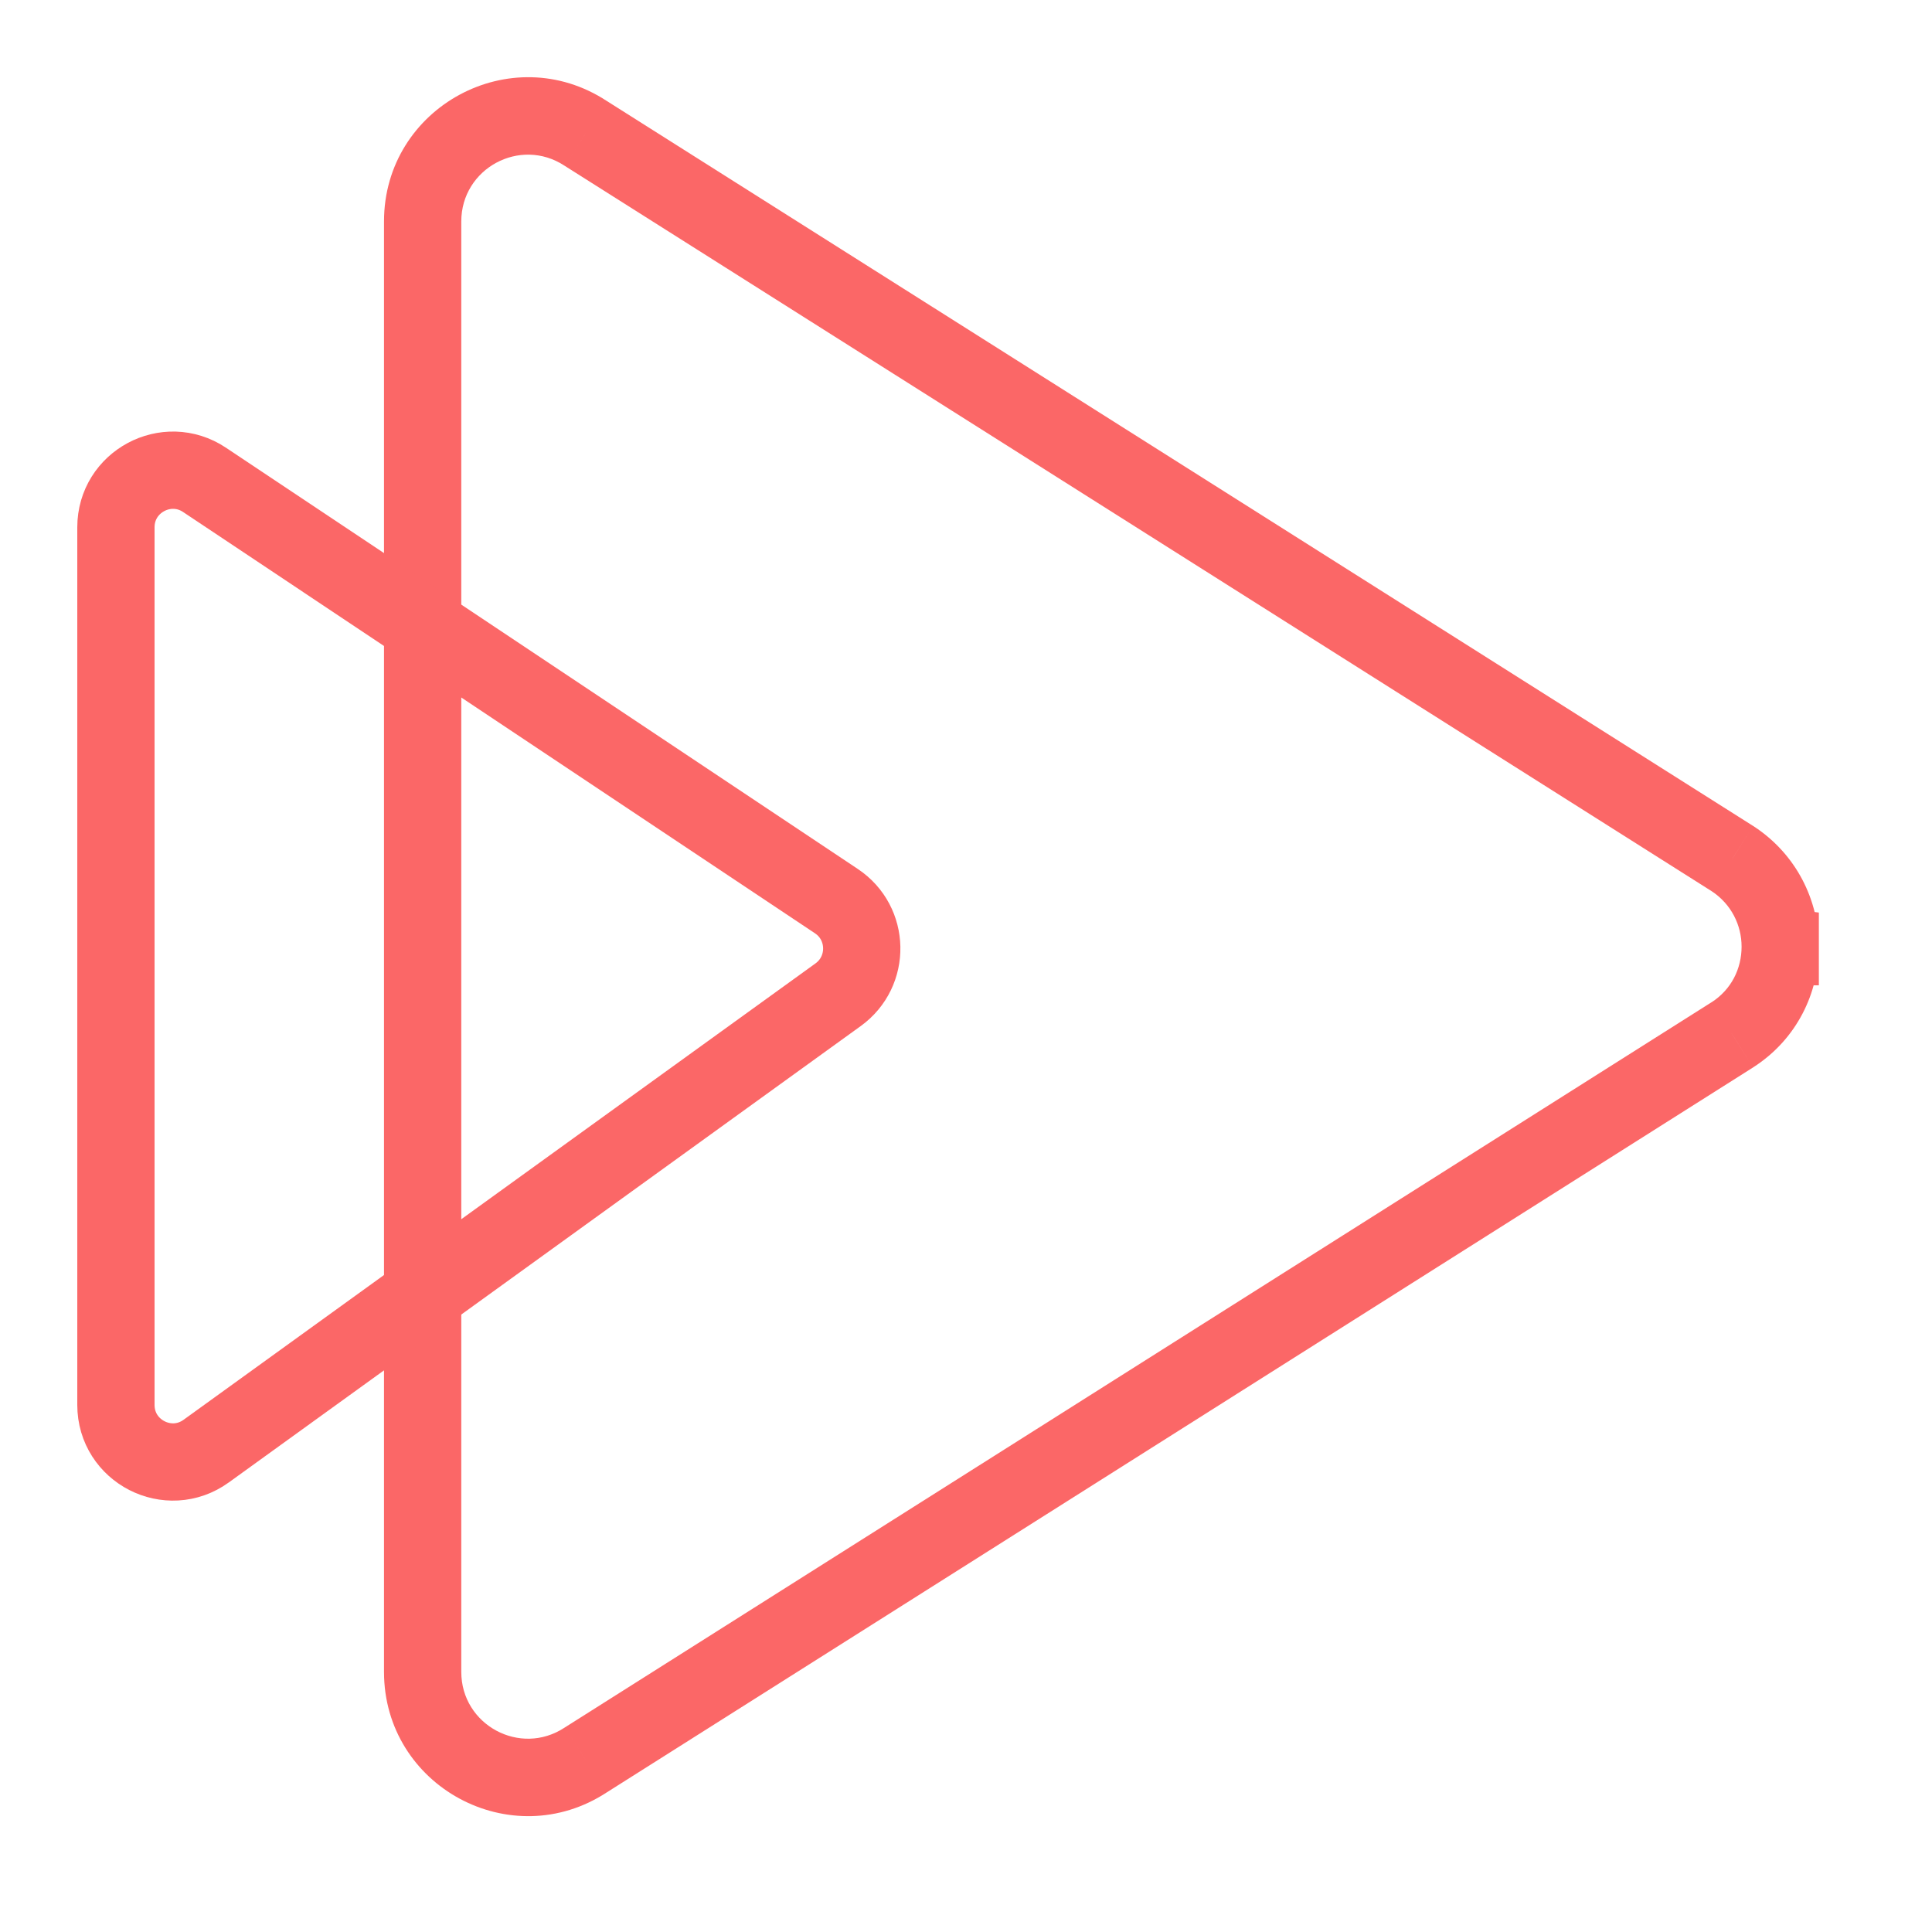
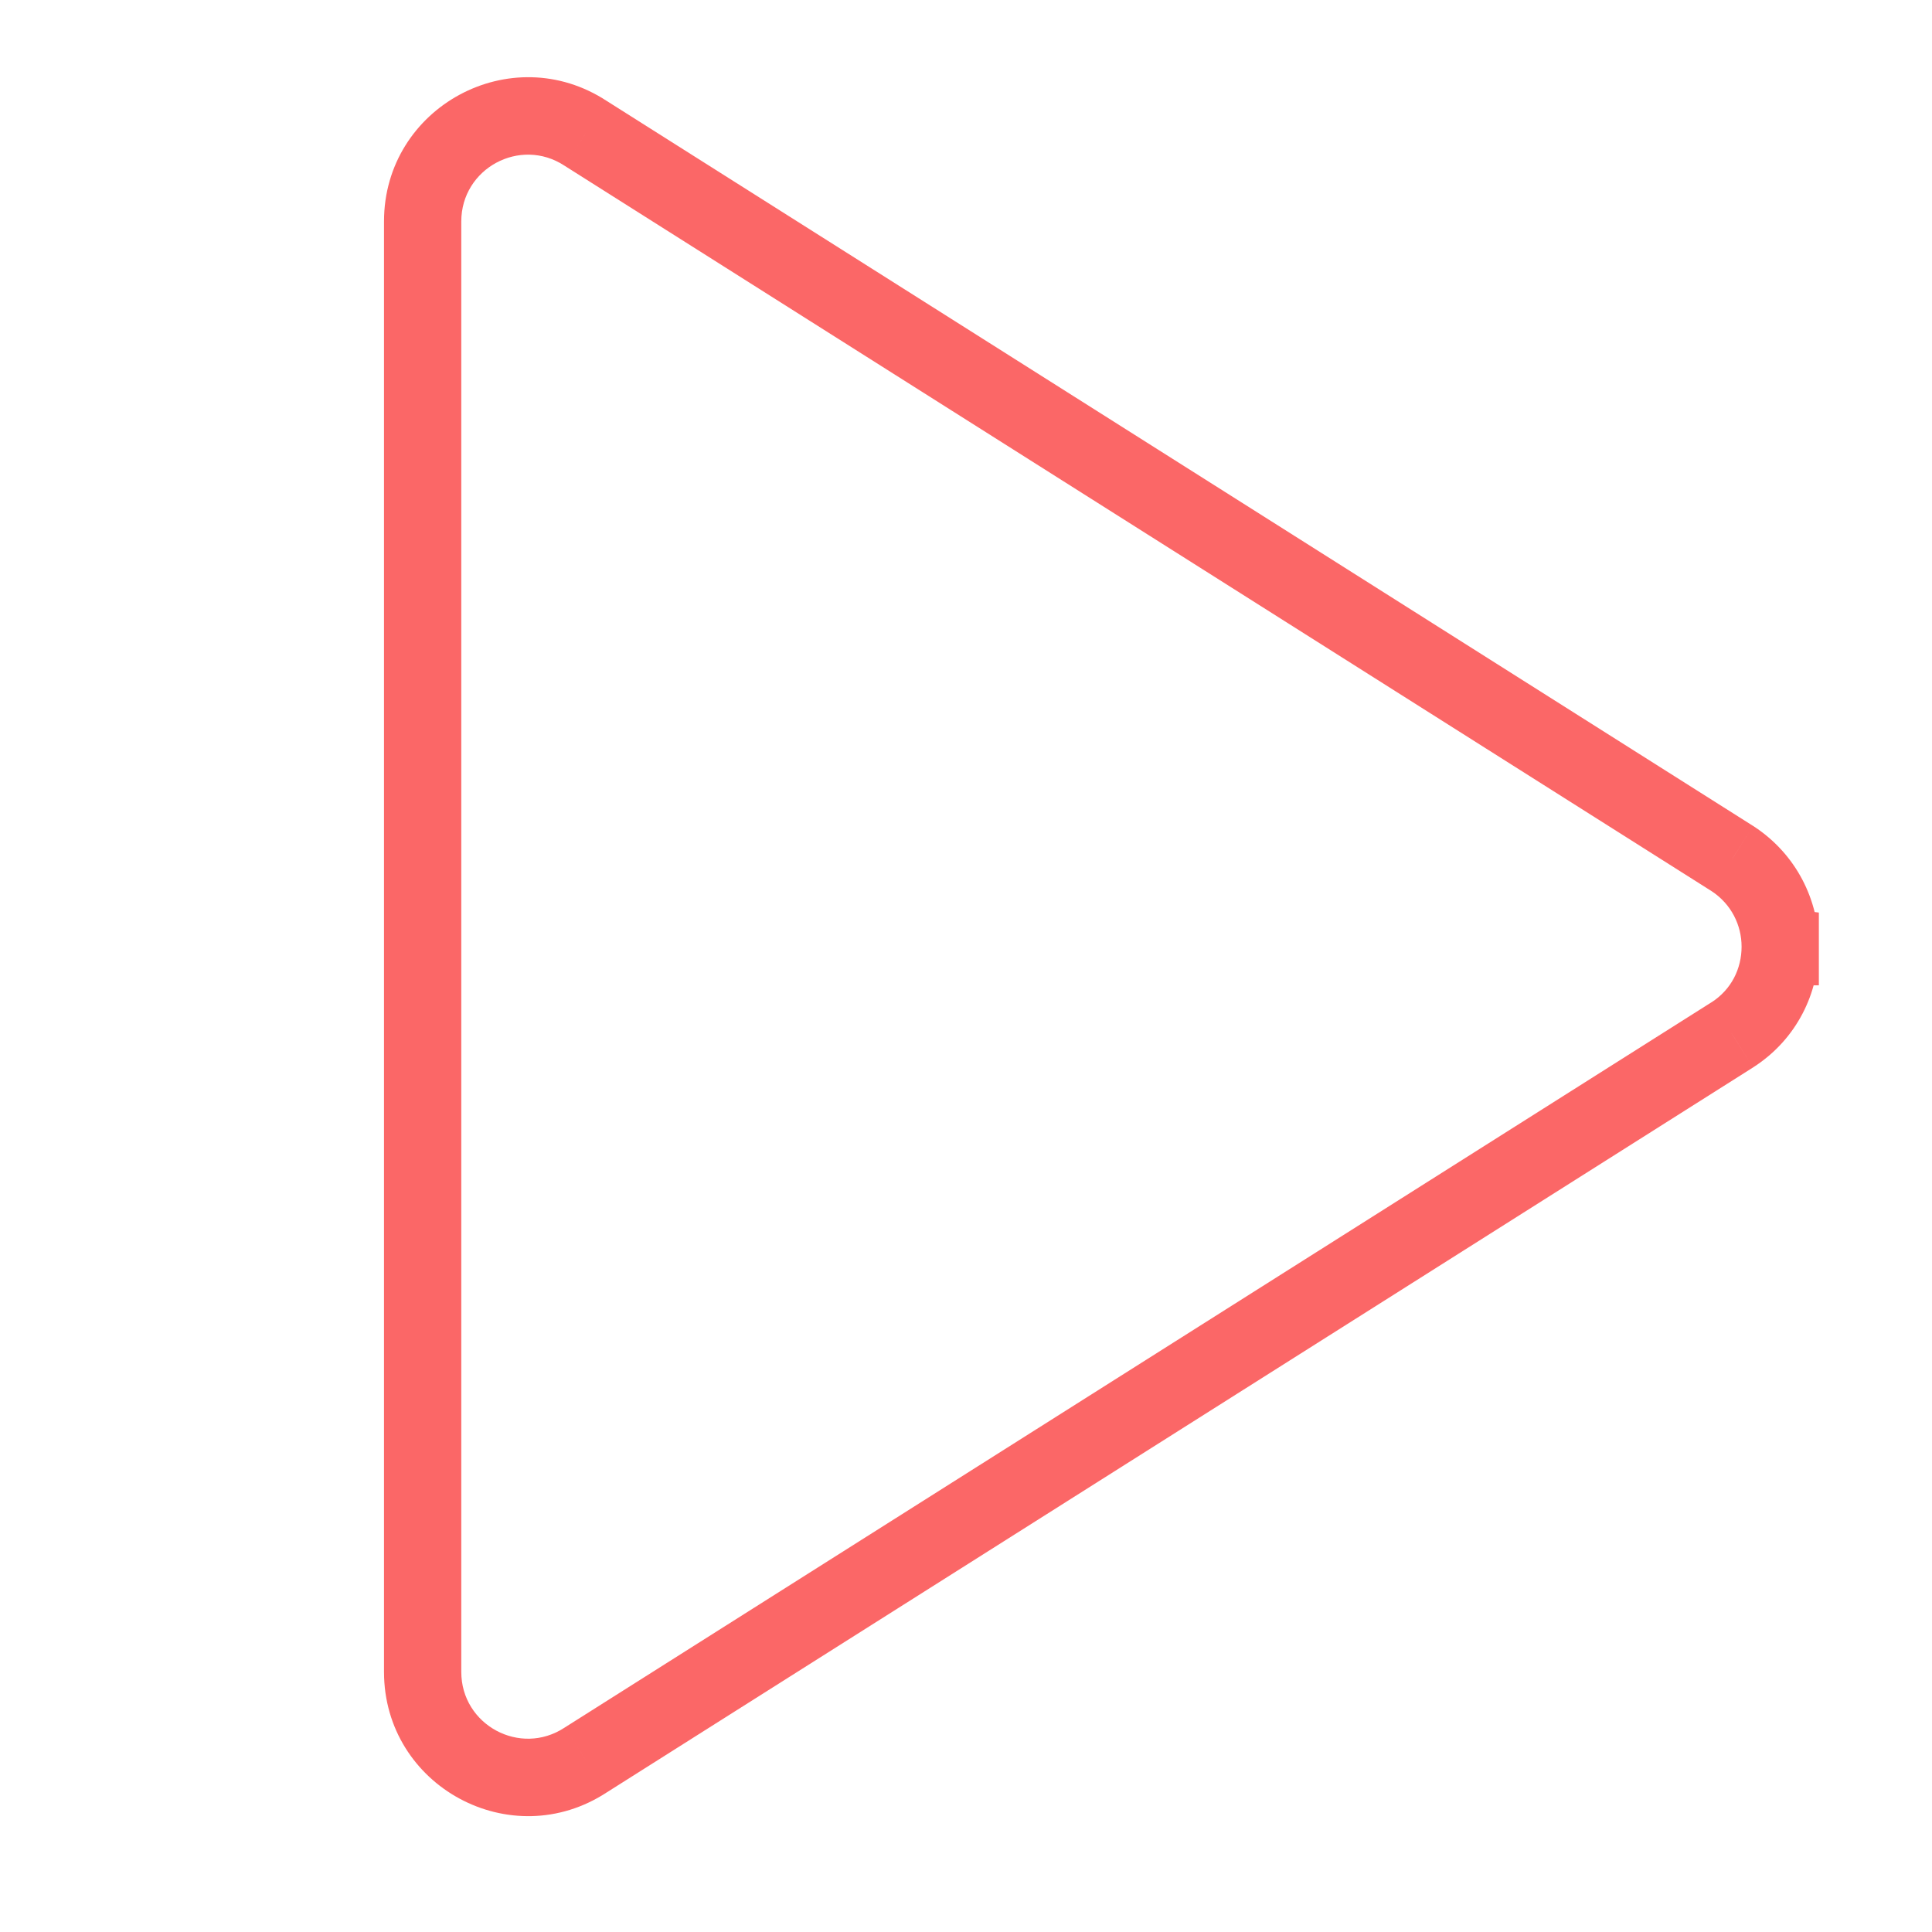
<svg xmlns="http://www.w3.org/2000/svg" fill="none" height="50" viewBox="0 0 50 50" width="50">
  <path d="M46.072 24.5V25.5H47.072V24.5H46.072ZM46.071 24.5V23.5L45.947 25.492L46.071 24.5ZM44.836 22.221L45.383 21.383L45.377 21.379L45.37 21.375L44.836 22.221ZM15.157 3.452L14.609 4.288L14.616 4.292L14.623 4.297L15.157 3.452ZM10.938 24.5H9.938V25.5H10.938V24.5ZM10.939 24.5L11.071 25.491L10.939 23.5V24.5ZM10.938 24.5L10.806 23.509L9.938 23.625V24.5H10.938ZM15.157 45.548L14.623 44.703L14.616 44.708L14.609 44.712L15.157 45.548ZM44.836 26.779L45.37 27.625L45.377 27.62L44.836 26.779ZM46.072 24.5H47.072V23.617L46.196 23.508L46.072 24.5ZM46.072 23.5H46.071V25.5H46.072V23.5ZM44.289 23.058C44.807 23.396 45.072 23.945 45.072 24.5H47.072C47.072 23.308 46.498 22.111 45.383 21.383L44.289 23.058ZM14.623 4.297L44.301 23.066L45.37 21.375L15.692 2.606L14.623 4.297ZM11.938 5.731C11.938 4.358 13.461 3.535 14.609 4.288L15.706 2.615C13.224 0.987 9.938 2.772 9.938 5.731H11.938ZM11.938 24.5V5.731H9.938V24.5H11.938ZM10.939 23.5H10.938V25.5H10.939V23.5ZM11.071 25.491L11.071 25.491L10.807 23.509L10.806 23.509L11.071 25.491ZM11.938 43.269V24.5H9.938V43.269H11.938ZM14.609 44.712C13.461 45.465 11.938 44.642 11.938 43.269H9.938C9.938 46.228 13.224 48.013 15.706 46.385L14.609 44.712ZM44.301 25.934L14.623 44.703L15.692 46.394L45.37 27.625L44.301 25.934ZM45.072 24.5C45.072 25.062 44.813 25.605 44.295 25.939L45.377 27.62C46.514 26.888 47.072 25.684 47.072 24.5H45.072ZM45.947 25.492L45.948 25.492L46.196 23.508L46.195 23.508L45.947 25.492Z" fill="#fb6767" />
-   <path d="M3 13.646V36.359C3 37.562 4.362 38.259 5.337 37.554L21.691 25.743C22.524 25.141 22.502 23.891 21.645 23.321L5.292 12.418C4.312 11.766 3 12.469 3 13.646Z" stroke="#fb6767" stroke-width="2" />
</svg>